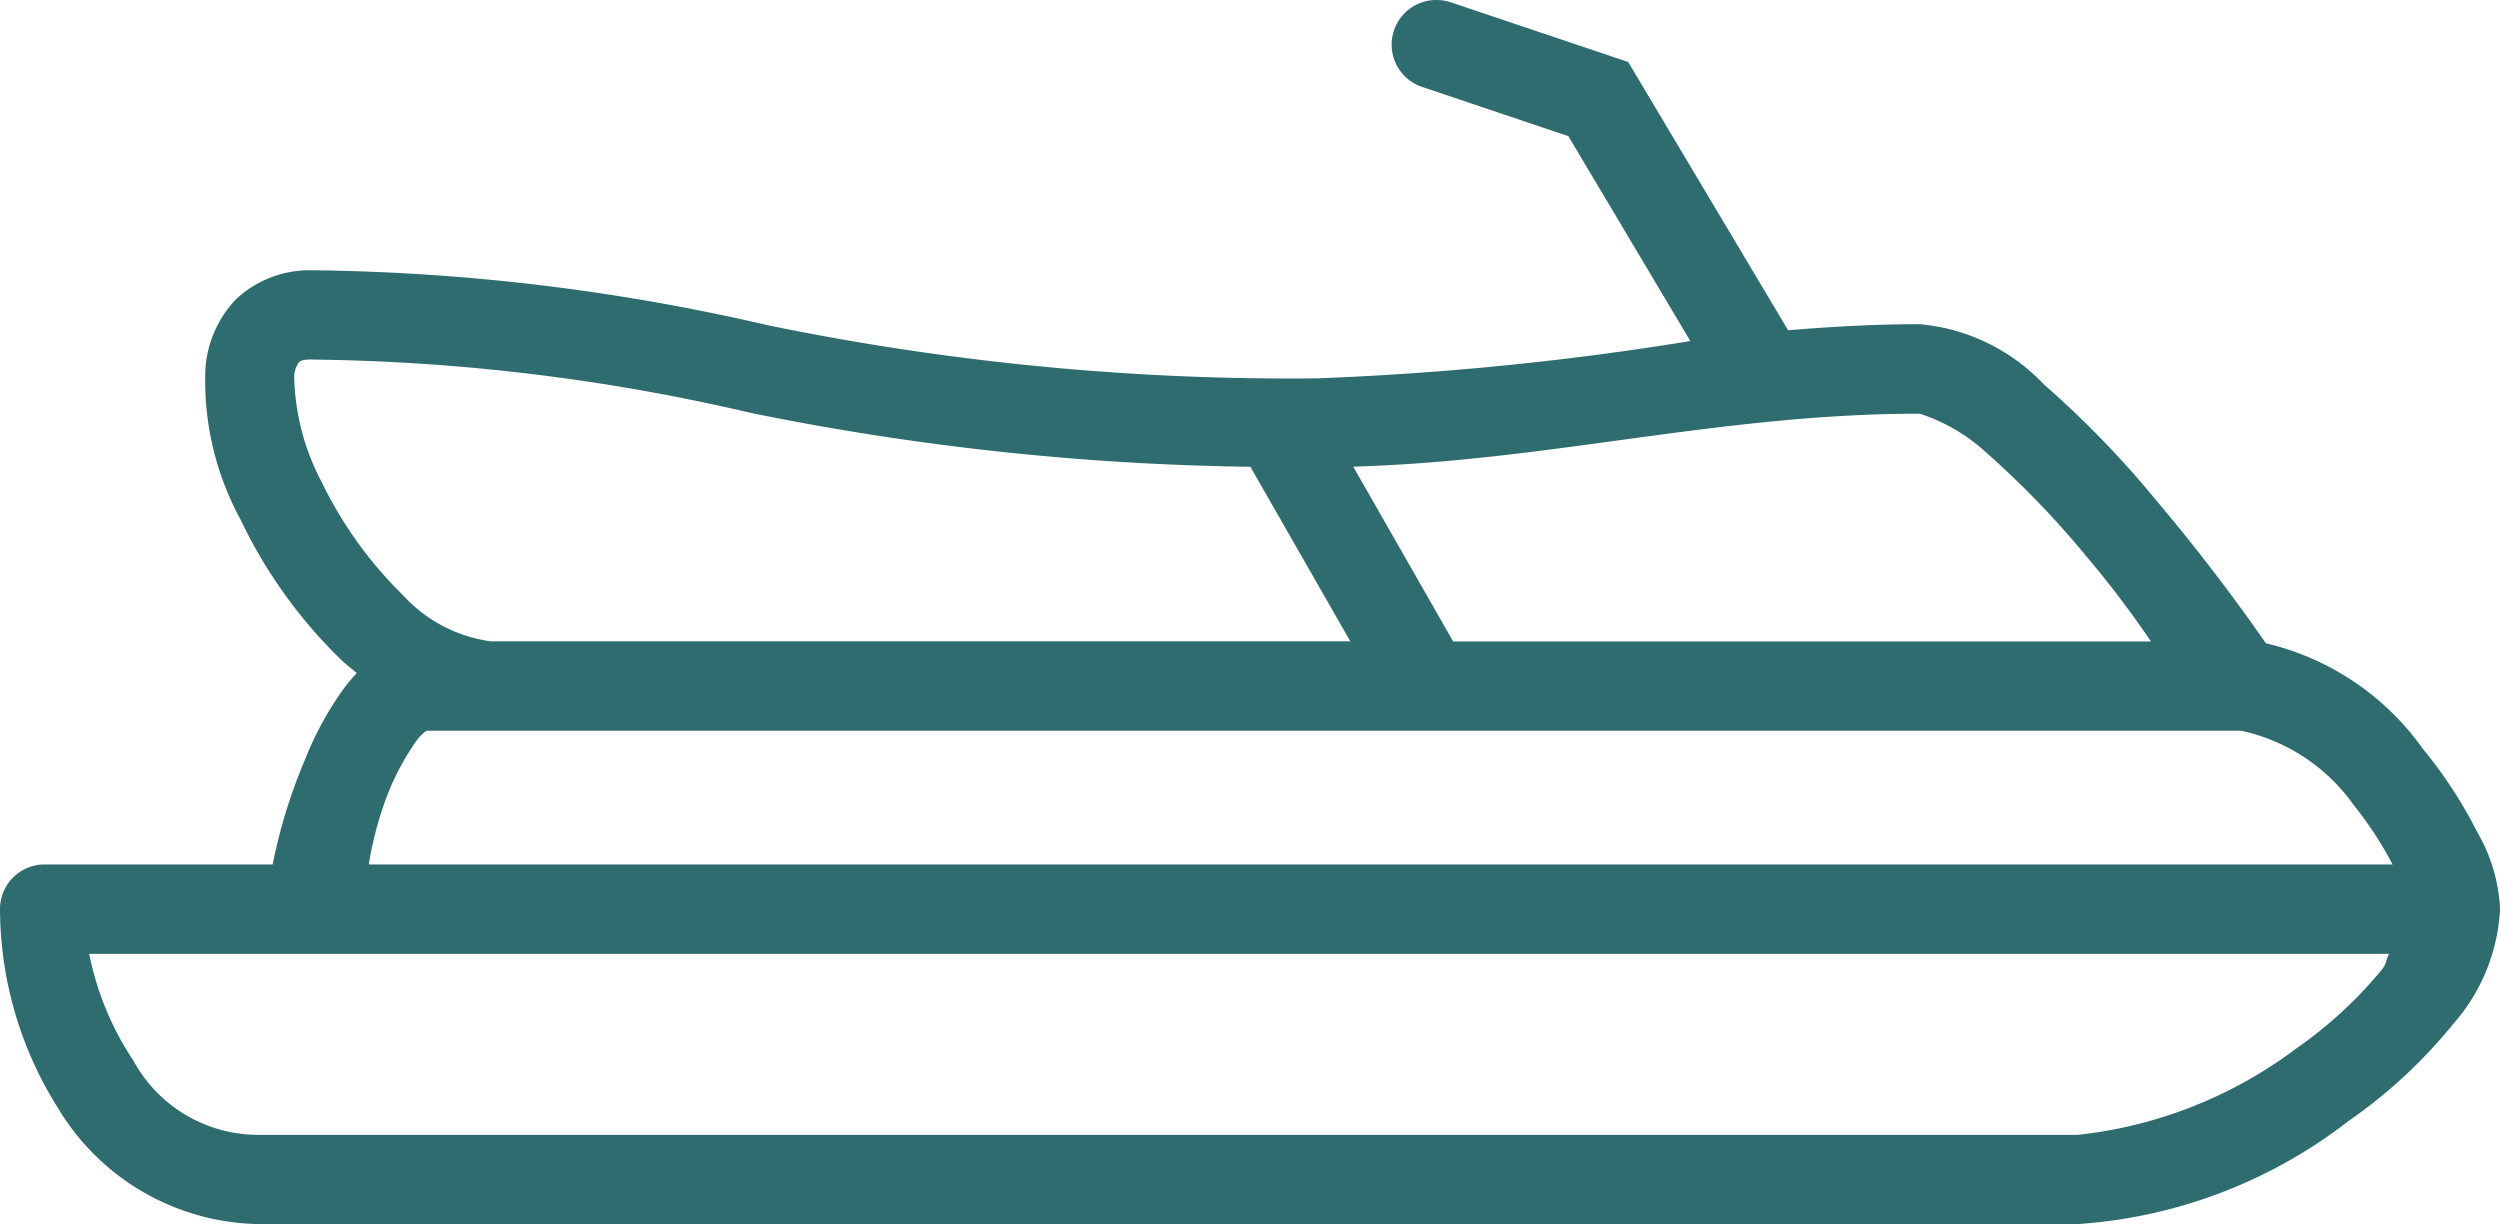
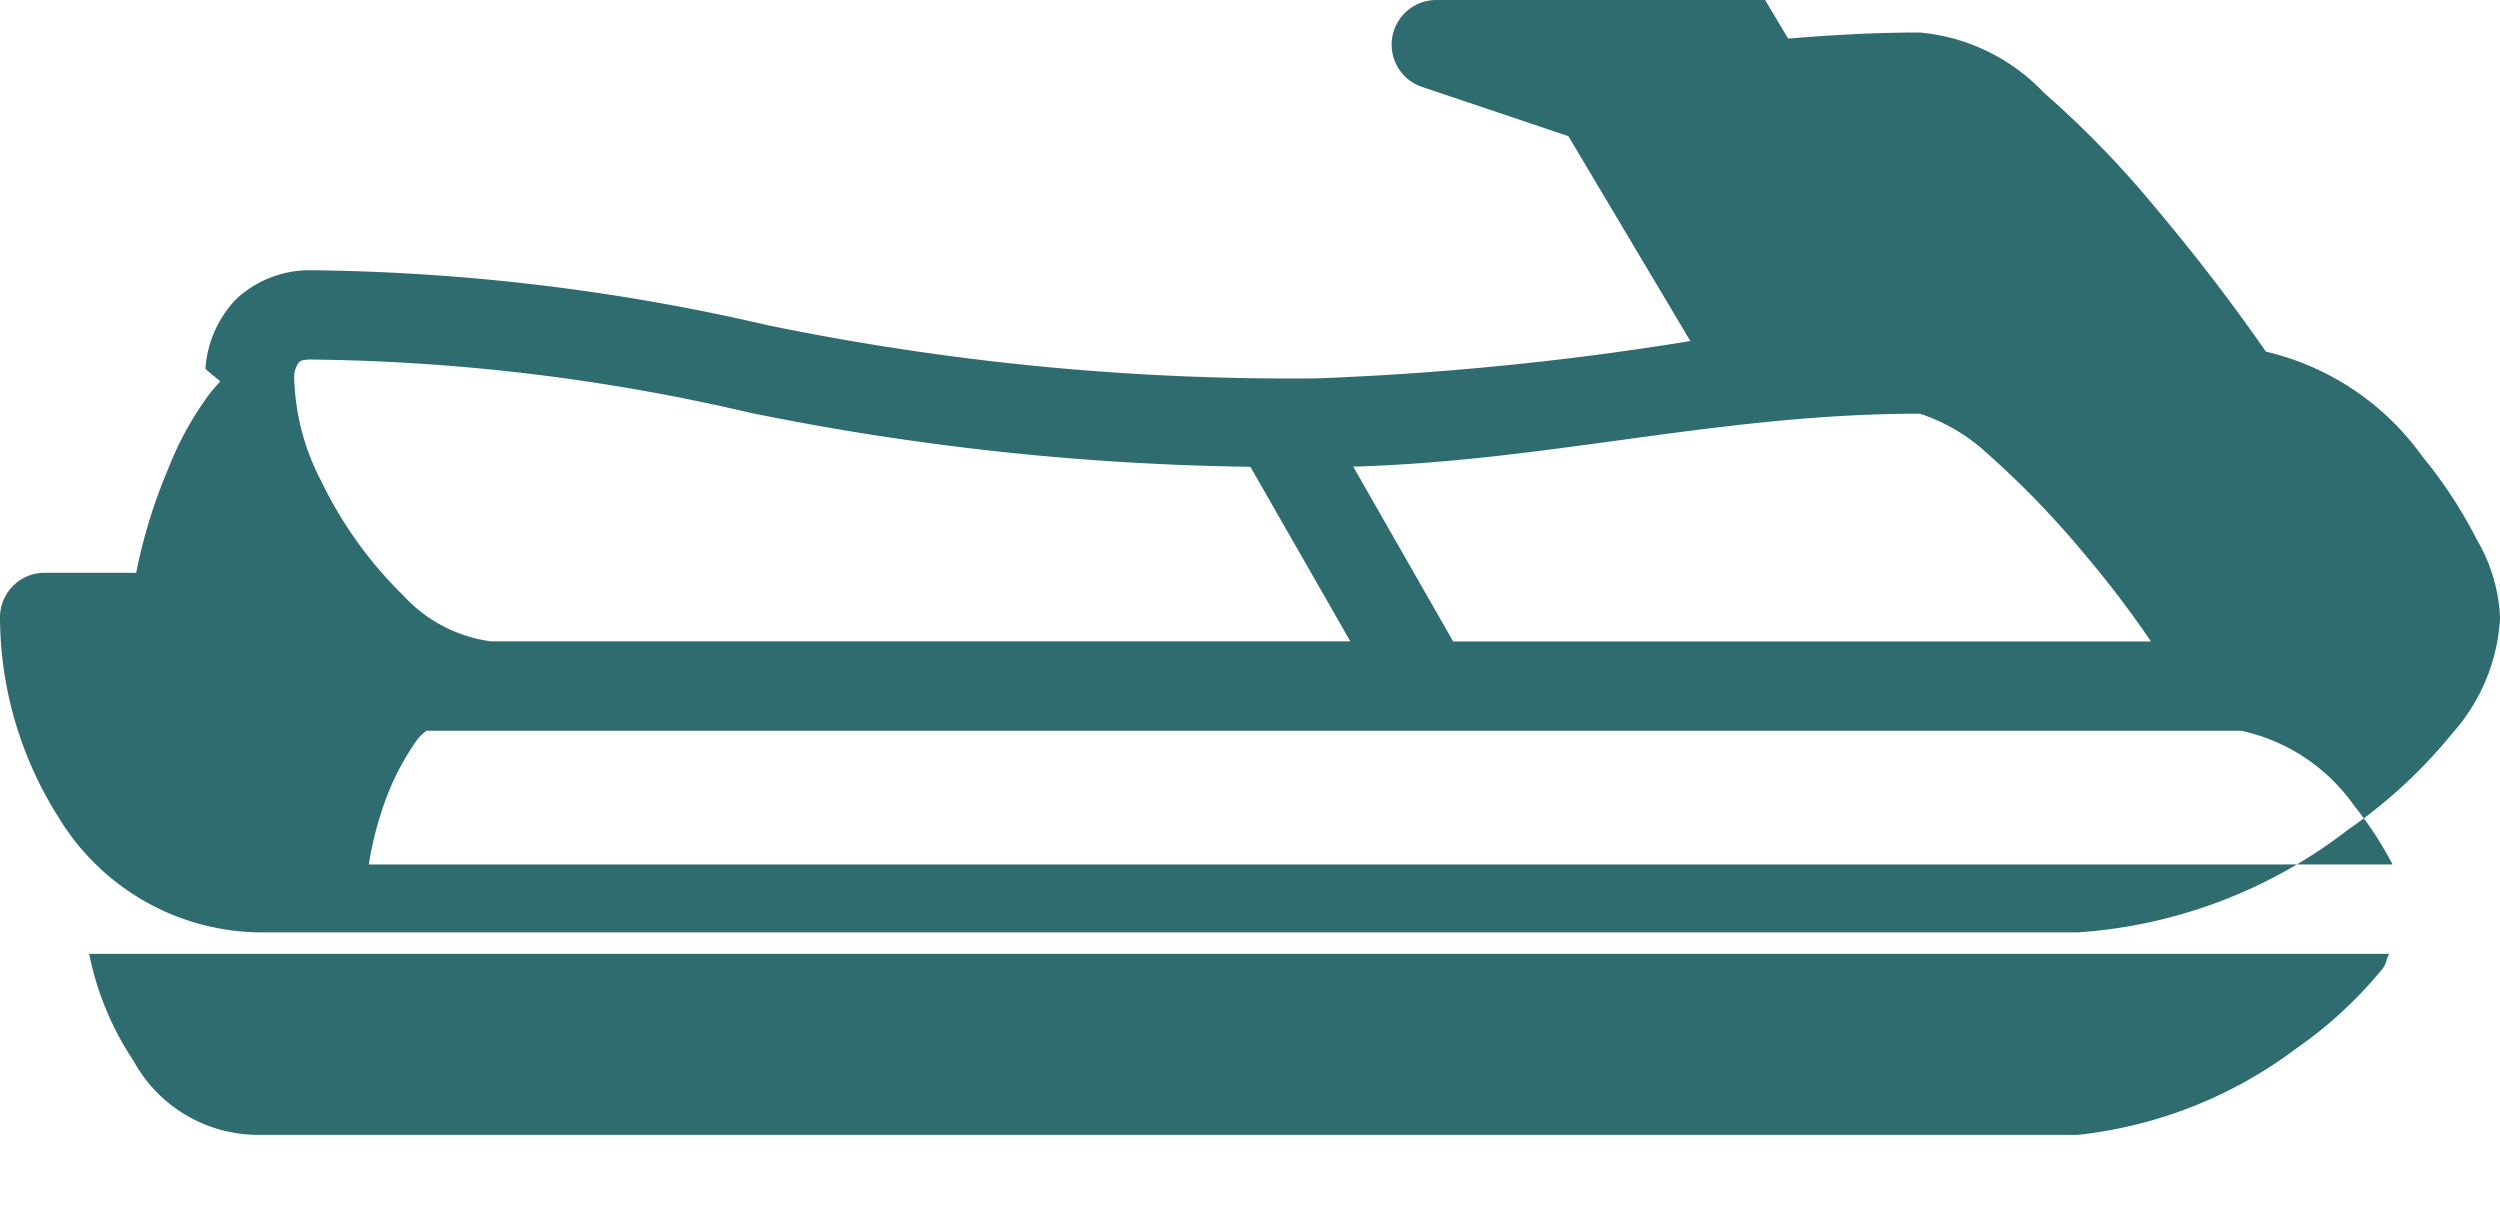
<svg xmlns="http://www.w3.org/2000/svg" width="48.453" height="23.723" viewBox="0 0 48.453 23.723">
-   <path id="noun-jetski-2734243-306D6F" d="M102.9,348.422a.865.865,0,0,0-.294,1.692l2.81.946,2.364,3.971a58.626,58.626,0,0,1-7.238.723,50.2,50.2,0,0,1-10.64-1.029,40.935,40.935,0,0,0-8.828-1.066,2.092,2.092,0,0,0-1.48.561A2.165,2.165,0,0,0,79,355.569a5.626,5.626,0,0,0,.683,2.925,9.434,9.434,0,0,0,1.962,2.728c.092.087.193.161.289.243-.075.081-.148.165-.213.248a6.264,6.264,0,0,0-.793,1.437,10.219,10.219,0,0,0-.624,2.025H75.881a.865.865,0,0,0-.862.869,7.275,7.275,0,0,0,1.136,3.872,4.62,4.62,0,0,0,3.877,2.229h35.258a9.609,9.609,0,0,0,5.239-1.992,9.774,9.774,0,0,0,2.025-1.873,3.652,3.652,0,0,0,.919-2.236,3.257,3.257,0,0,0-.448-1.507,8.692,8.692,0,0,0-1.046-1.6,5.18,5.18,0,0,0-3.044-2.048c-.282-.406-1.05-1.5-2.156-2.807a18.988,18.988,0,0,0-2.146-2.21,3.775,3.775,0,0,0-2.408-1.168c-.885,0-1.727.05-2.55.118l-3.1-5.2-3.417-1.149a.865.865,0,0,0-.255-.051ZM81.073,355.39a39.108,39.108,0,0,1,8.5,1.034,51.808,51.808,0,0,0,9.68,1.044l1.937,3.383H84.535a2.811,2.811,0,0,1-1.7-.889,7.88,7.88,0,0,1-1.59-2.216,4.548,4.548,0,0,1-.524-2.013.48.48,0,0,1,.09-.287c.017-.017.037-.058.26-.058Zm31.151,1.048a3.522,3.522,0,0,1,1.291.754,17.771,17.771,0,0,1,1.942,2.013,19.562,19.562,0,0,1,1.25,1.648H103.183l-1.937-3.388c3.8-.108,7.118-1.026,10.978-1.026ZM83.2,362.583h35.251a3.6,3.6,0,0,1,2.192,1.45,6.975,6.975,0,0,1,.747,1.142H82.167a6.713,6.713,0,0,1,.363-1.354,5.029,5.029,0,0,1,.563-1.048c.175-.226.269-.191.108-.191Zm-6.452,4.325h44.578c-.072.119-.039.17-.14.3a8.216,8.216,0,0,1-1.661,1.533,8.577,8.577,0,0,1-4.235,1.675H80.032a2.755,2.755,0,0,1-2.427-1.438,5.749,5.749,0,0,1-.857-2.068Z" transform="translate(-75.019 -348.421)" fill="#2f6c6f" />
+   <path id="noun-jetski-2734243-306D6F" d="M102.9,348.422a.865.865,0,0,0-.294,1.692l2.81.946,2.364,3.971a58.626,58.626,0,0,1-7.238.723,50.2,50.2,0,0,1-10.64-1.029,40.935,40.935,0,0,0-8.828-1.066,2.092,2.092,0,0,0-1.48.561A2.165,2.165,0,0,0,79,355.569c.092.087.193.161.289.243-.075.081-.148.165-.213.248a6.264,6.264,0,0,0-.793,1.437,10.219,10.219,0,0,0-.624,2.025H75.881a.865.865,0,0,0-.862.869,7.275,7.275,0,0,0,1.136,3.872,4.62,4.62,0,0,0,3.877,2.229h35.258a9.609,9.609,0,0,0,5.239-1.992,9.774,9.774,0,0,0,2.025-1.873,3.652,3.652,0,0,0,.919-2.236,3.257,3.257,0,0,0-.448-1.507,8.692,8.692,0,0,0-1.046-1.6,5.18,5.18,0,0,0-3.044-2.048c-.282-.406-1.05-1.5-2.156-2.807a18.988,18.988,0,0,0-2.146-2.21,3.775,3.775,0,0,0-2.408-1.168c-.885,0-1.727.05-2.55.118l-3.1-5.2-3.417-1.149a.865.865,0,0,0-.255-.051ZM81.073,355.39a39.108,39.108,0,0,1,8.5,1.034,51.808,51.808,0,0,0,9.68,1.044l1.937,3.383H84.535a2.811,2.811,0,0,1-1.7-.889,7.88,7.88,0,0,1-1.59-2.216,4.548,4.548,0,0,1-.524-2.013.48.48,0,0,1,.09-.287c.017-.017.037-.058.26-.058Zm31.151,1.048a3.522,3.522,0,0,1,1.291.754,17.771,17.771,0,0,1,1.942,2.013,19.562,19.562,0,0,1,1.25,1.648H103.183l-1.937-3.388c3.8-.108,7.118-1.026,10.978-1.026ZM83.2,362.583h35.251a3.6,3.6,0,0,1,2.192,1.45,6.975,6.975,0,0,1,.747,1.142H82.167a6.713,6.713,0,0,1,.363-1.354,5.029,5.029,0,0,1,.563-1.048c.175-.226.269-.191.108-.191Zm-6.452,4.325h44.578c-.072.119-.039.17-.14.3a8.216,8.216,0,0,1-1.661,1.533,8.577,8.577,0,0,1-4.235,1.675H80.032a2.755,2.755,0,0,1-2.427-1.438,5.749,5.749,0,0,1-.857-2.068Z" transform="translate(-75.019 -348.421)" fill="#2f6c6f" />
</svg>